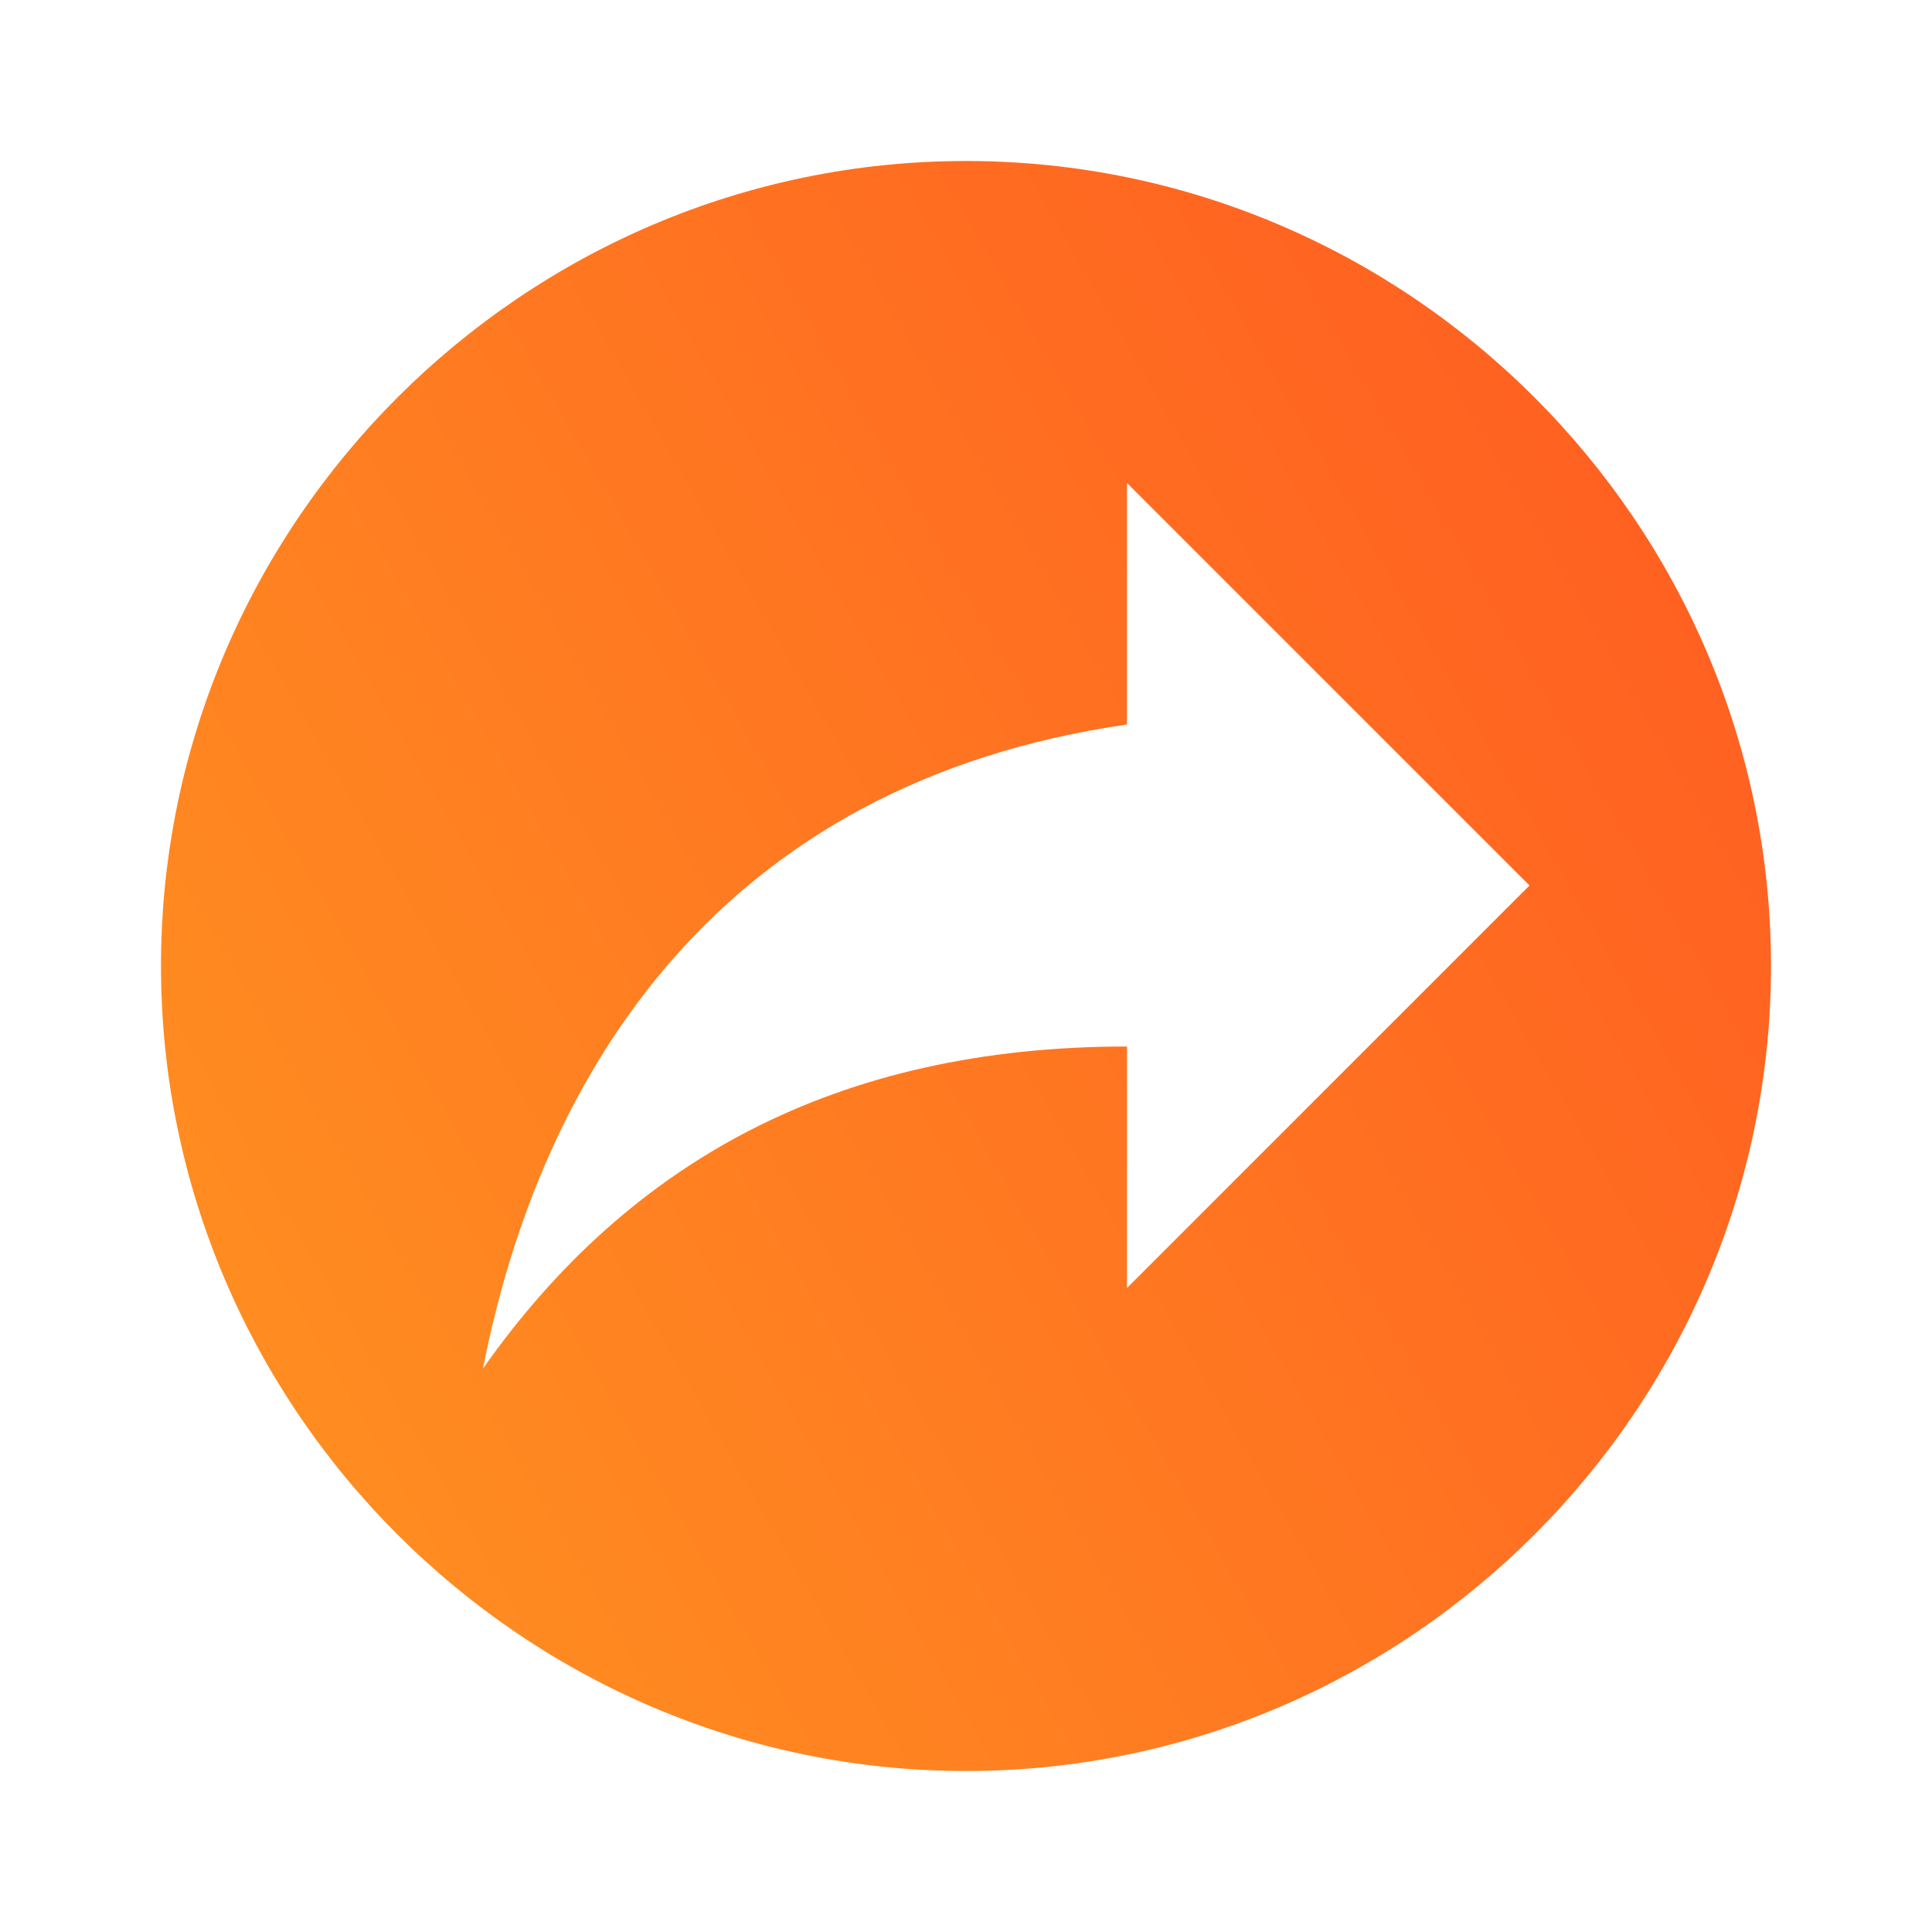
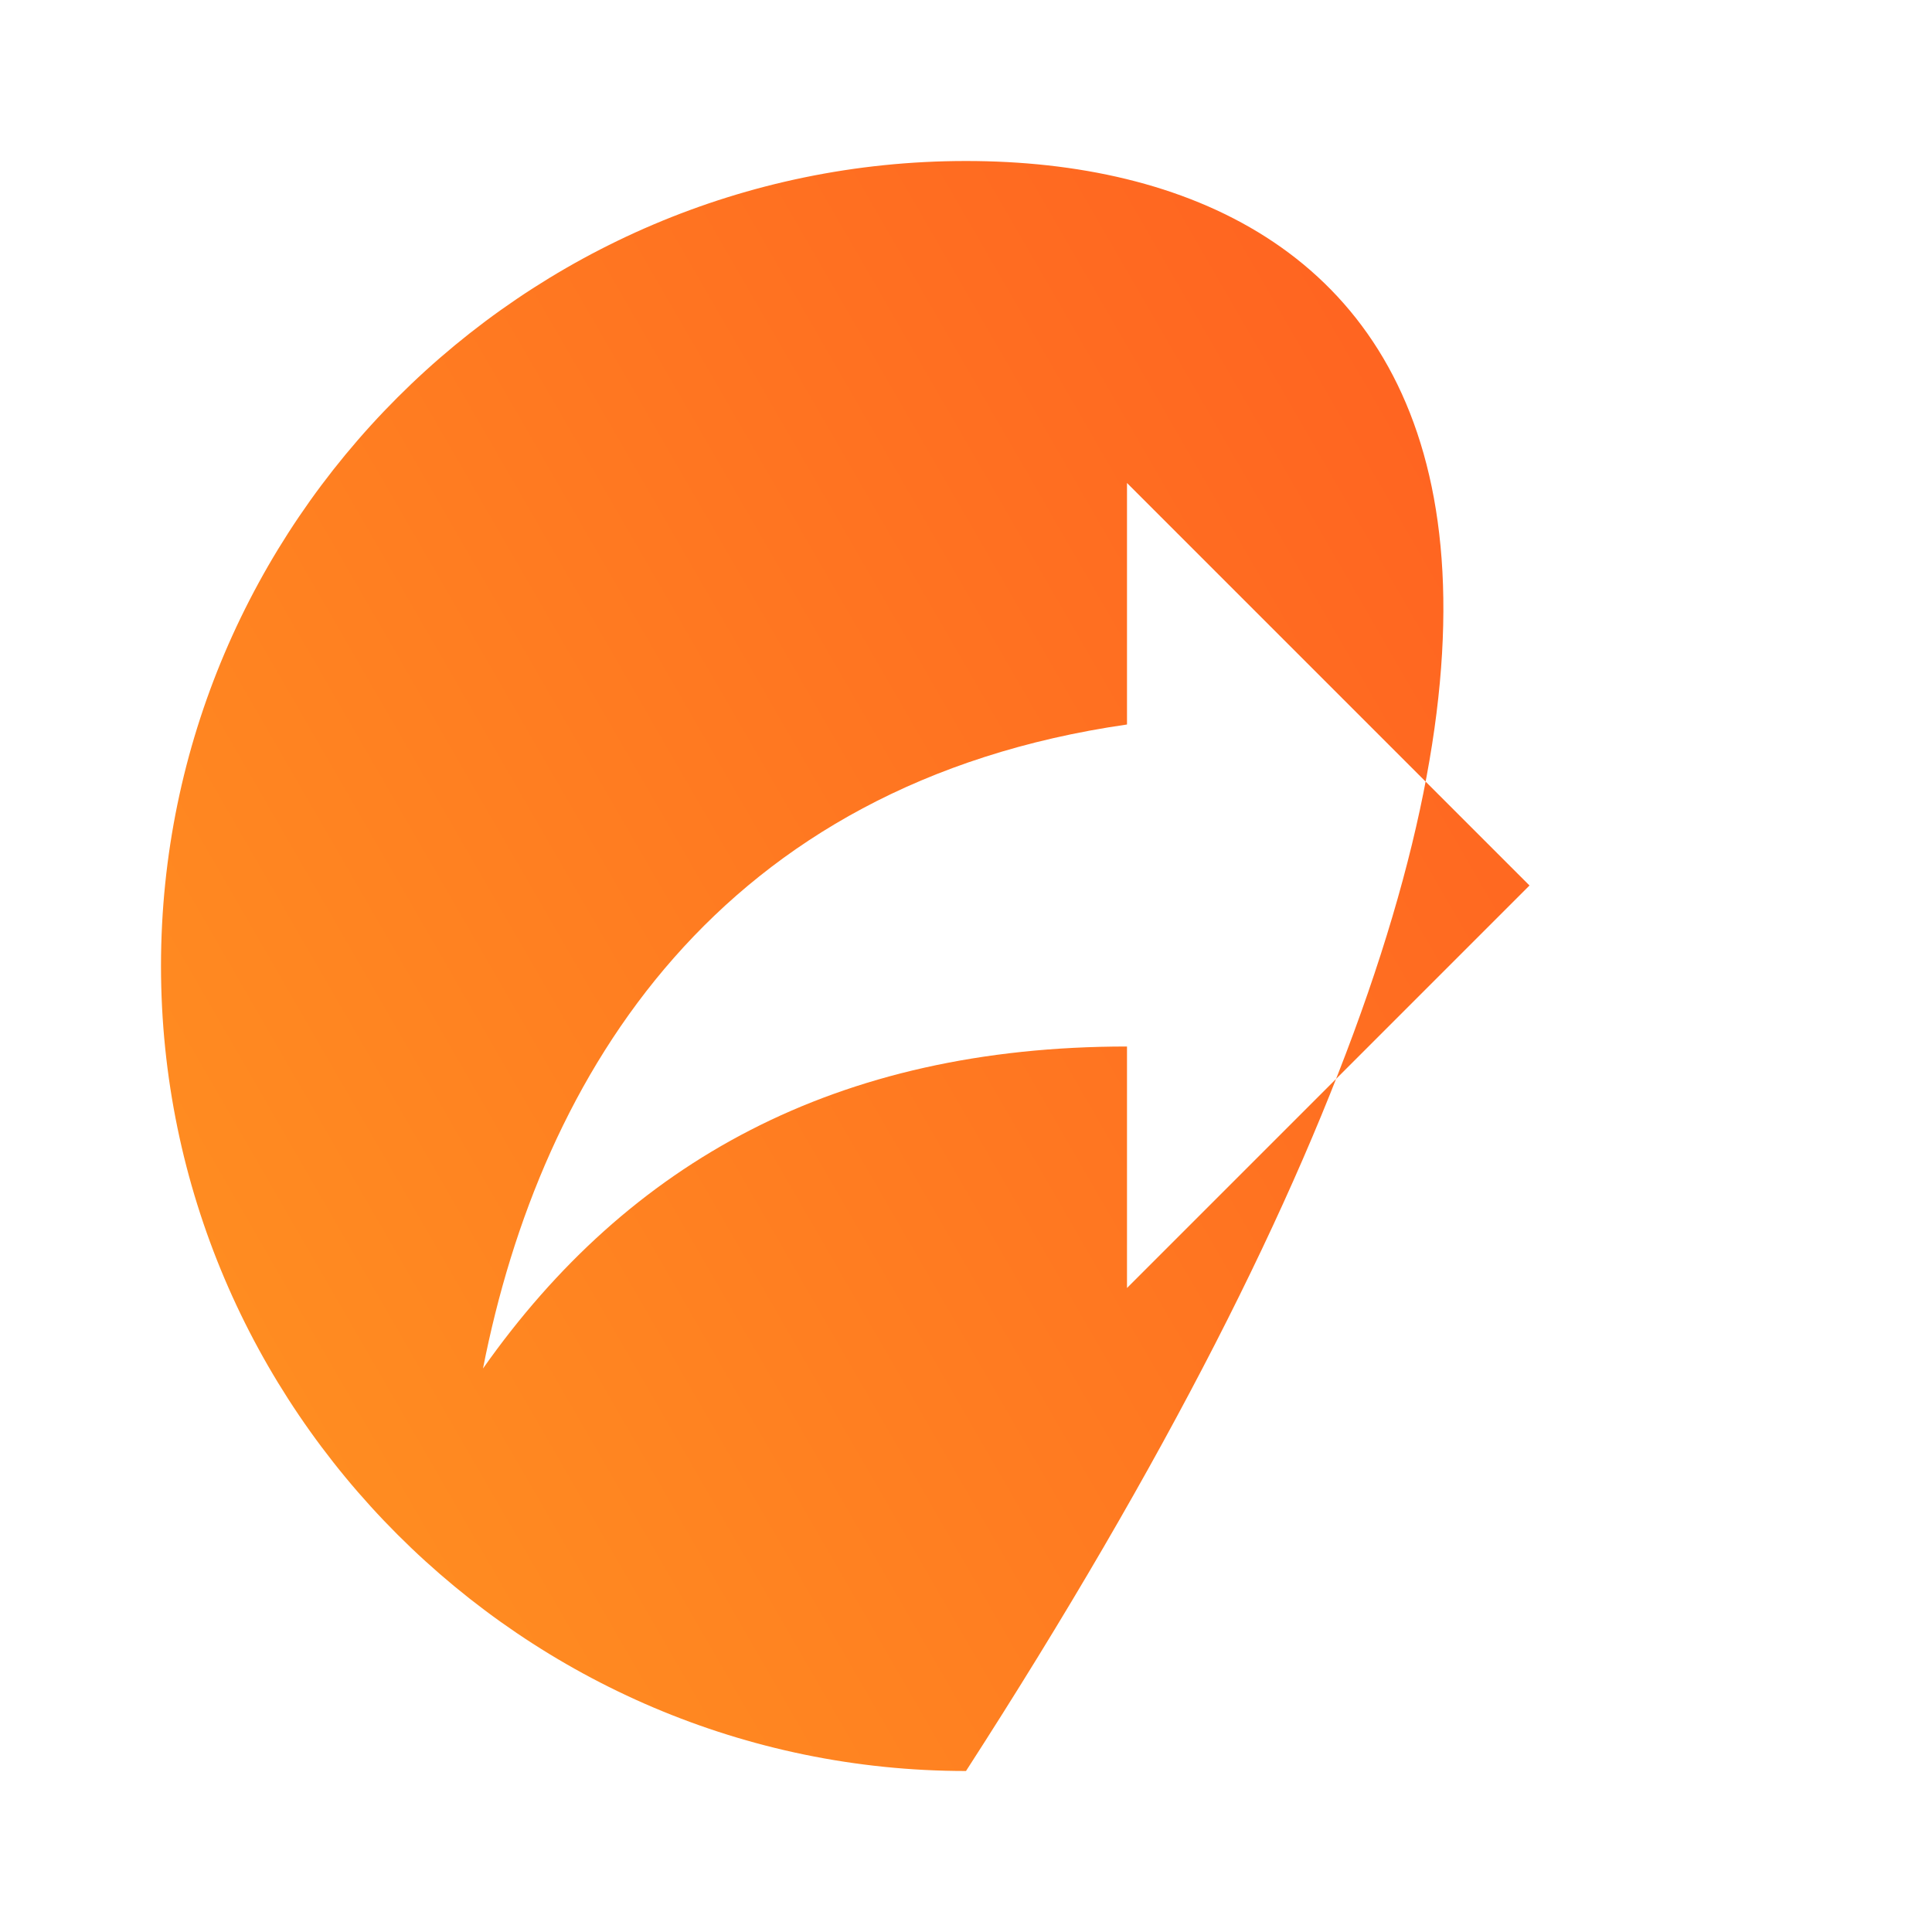
<svg xmlns="http://www.w3.org/2000/svg" width="24" height="24" viewBox="0 0 24 24" fill="none">
  <g id="mdi:share-circle">
-     <path id="Vector" d="M12 2C6.5 2 2 6.5 2 12C2 17.5 6.5 22 12 22C17.5 22 22 17.5 22 12C22 6.5 17.5 2 12 2ZM14 16V13C10.39 13 7.81 14.43 6 17C6.72 13.33 8.94 9.73 14 9V6L19 11L14 16Z" fill="url(#paint0_linear_1968_10598)" />
+     <path id="Vector" d="M12 2C6.5 2 2 6.5 2 12C2 17.5 6.5 22 12 22C22 6.5 17.5 2 12 2ZM14 16V13C10.39 13 7.81 14.43 6 17C6.72 13.33 8.94 9.73 14 9V6L19 11L14 16Z" fill="url(#paint0_linear_1968_10598)" />
  </g>
  <defs>
    <linearGradient id="paint0_linear_1968_10598" x1="3.34" y1="17" x2="20.66" y2="7" gradientUnits="userSpaceOnUse">
      <stop stop-color="#FF8C21" />
      <stop offset="1" stop-color="#FF6121" />
    </linearGradient>
  </defs>
</svg>